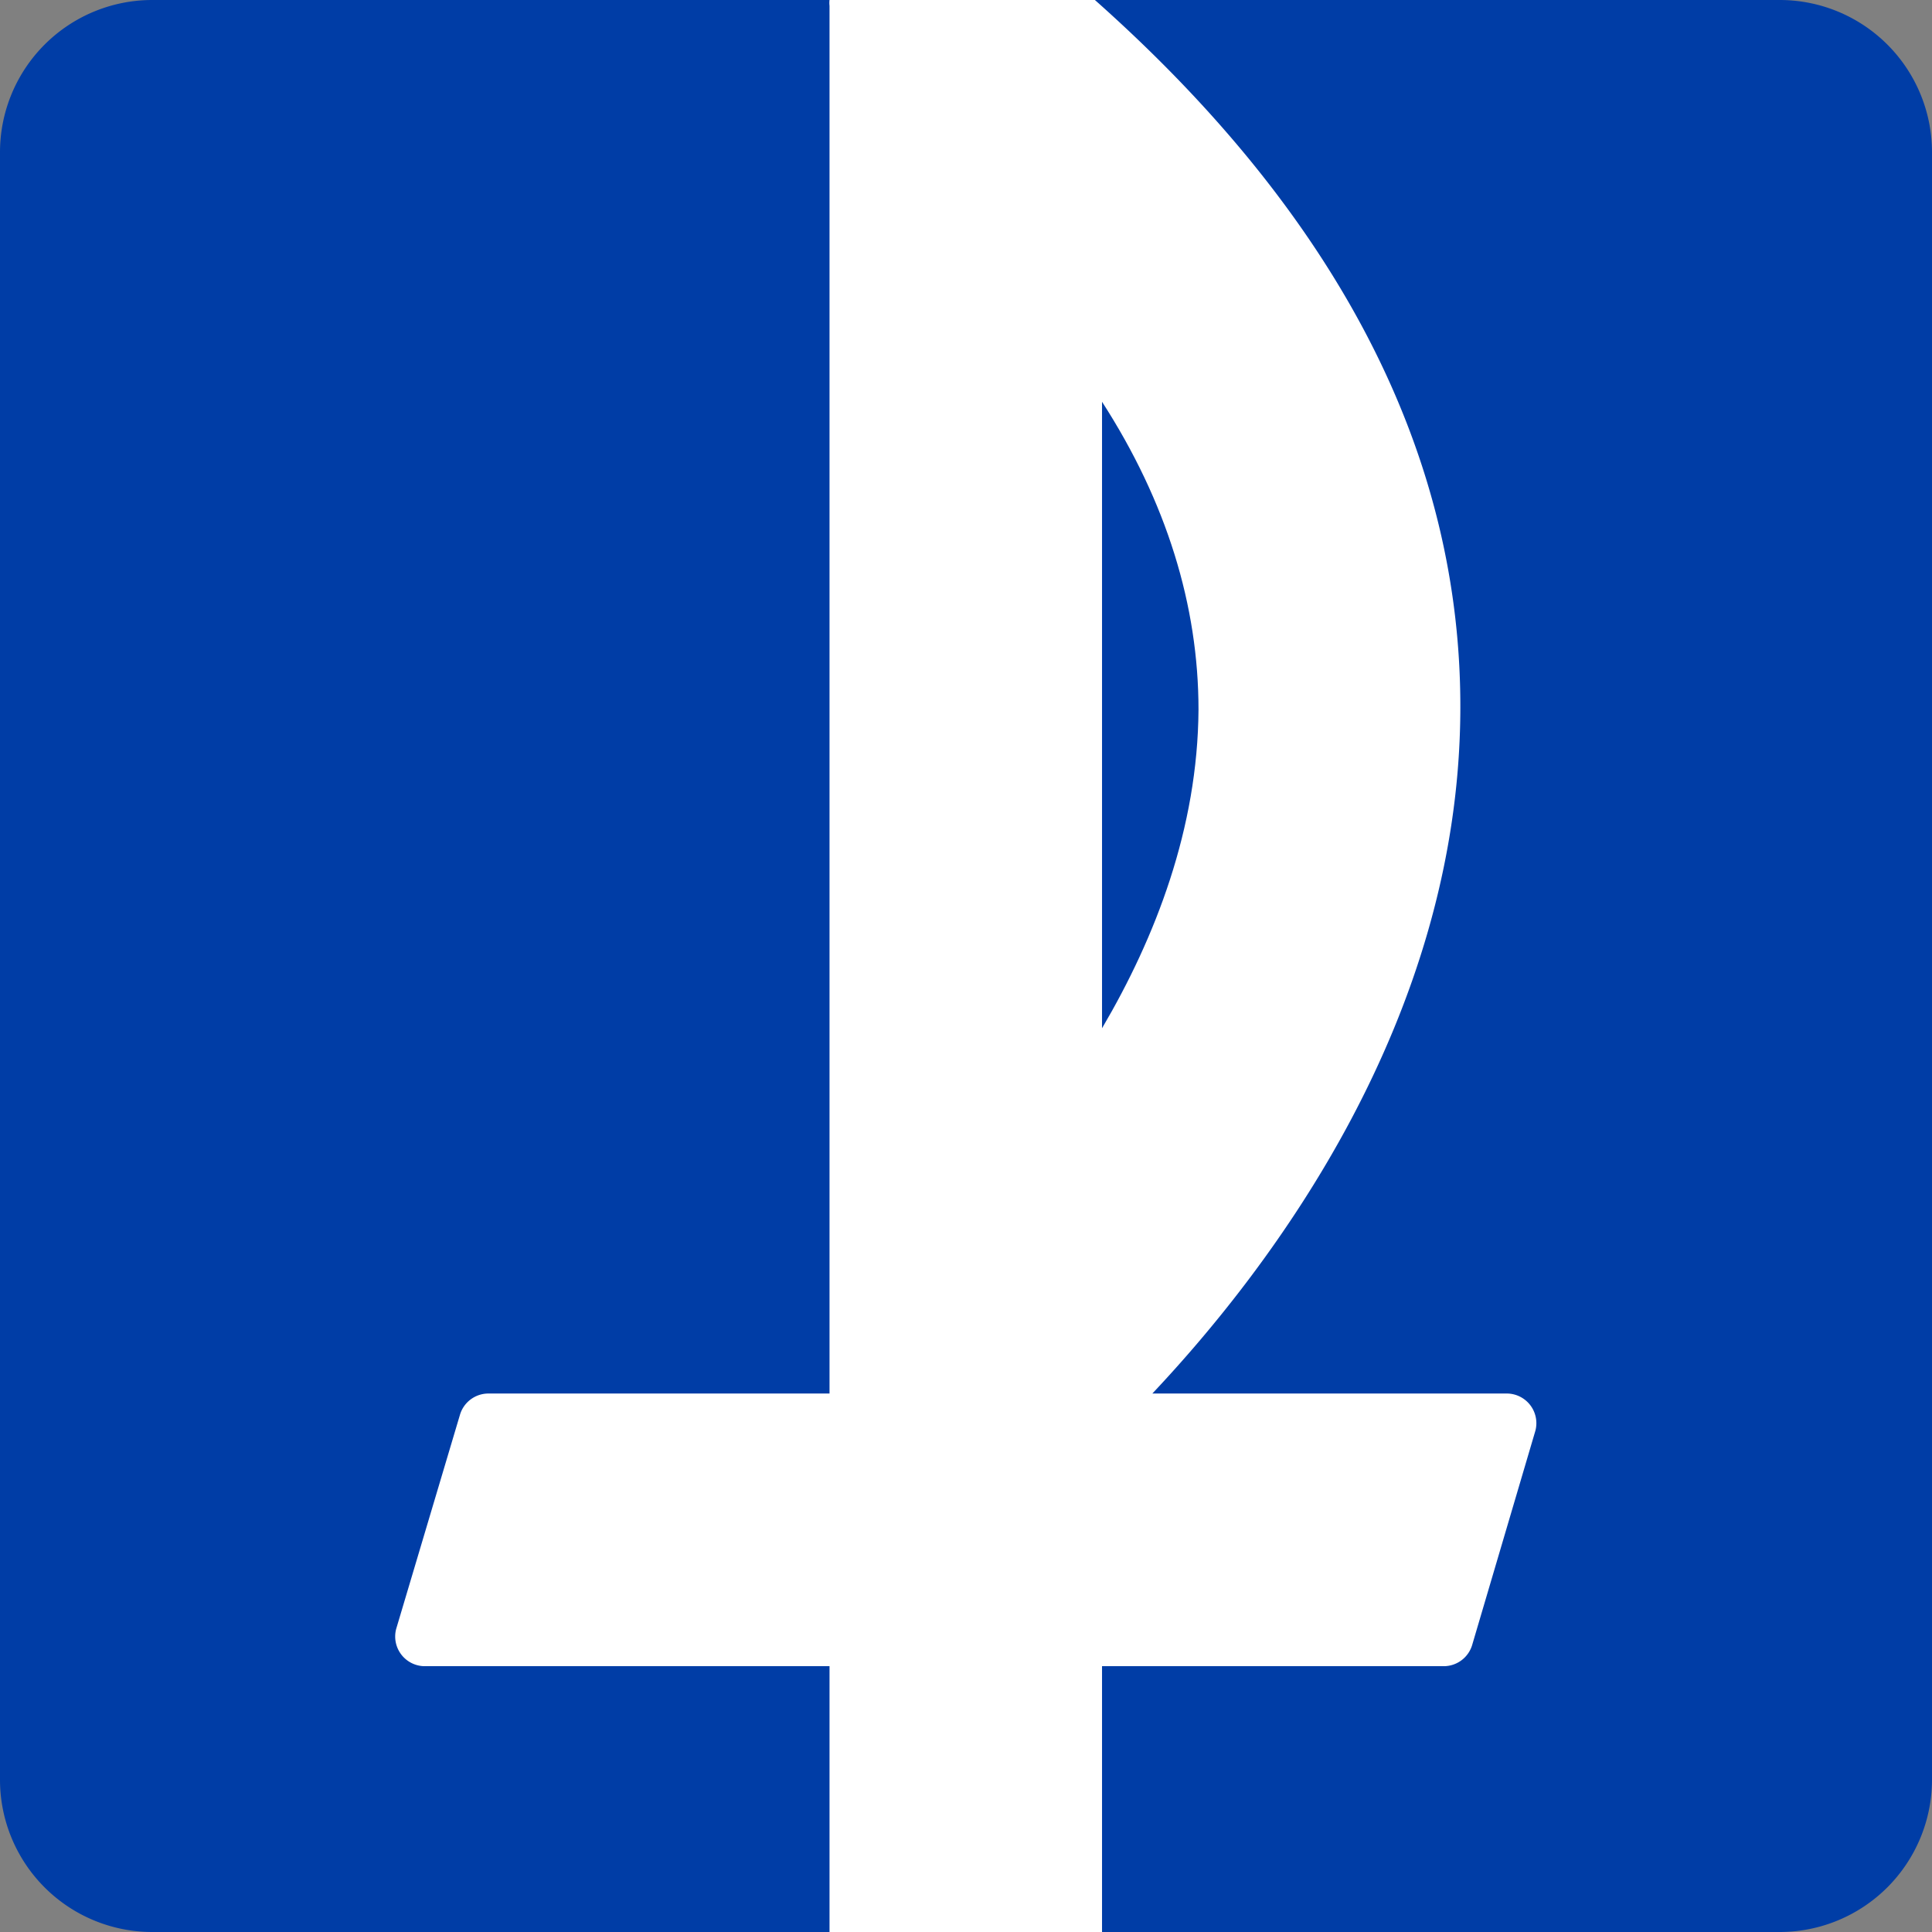
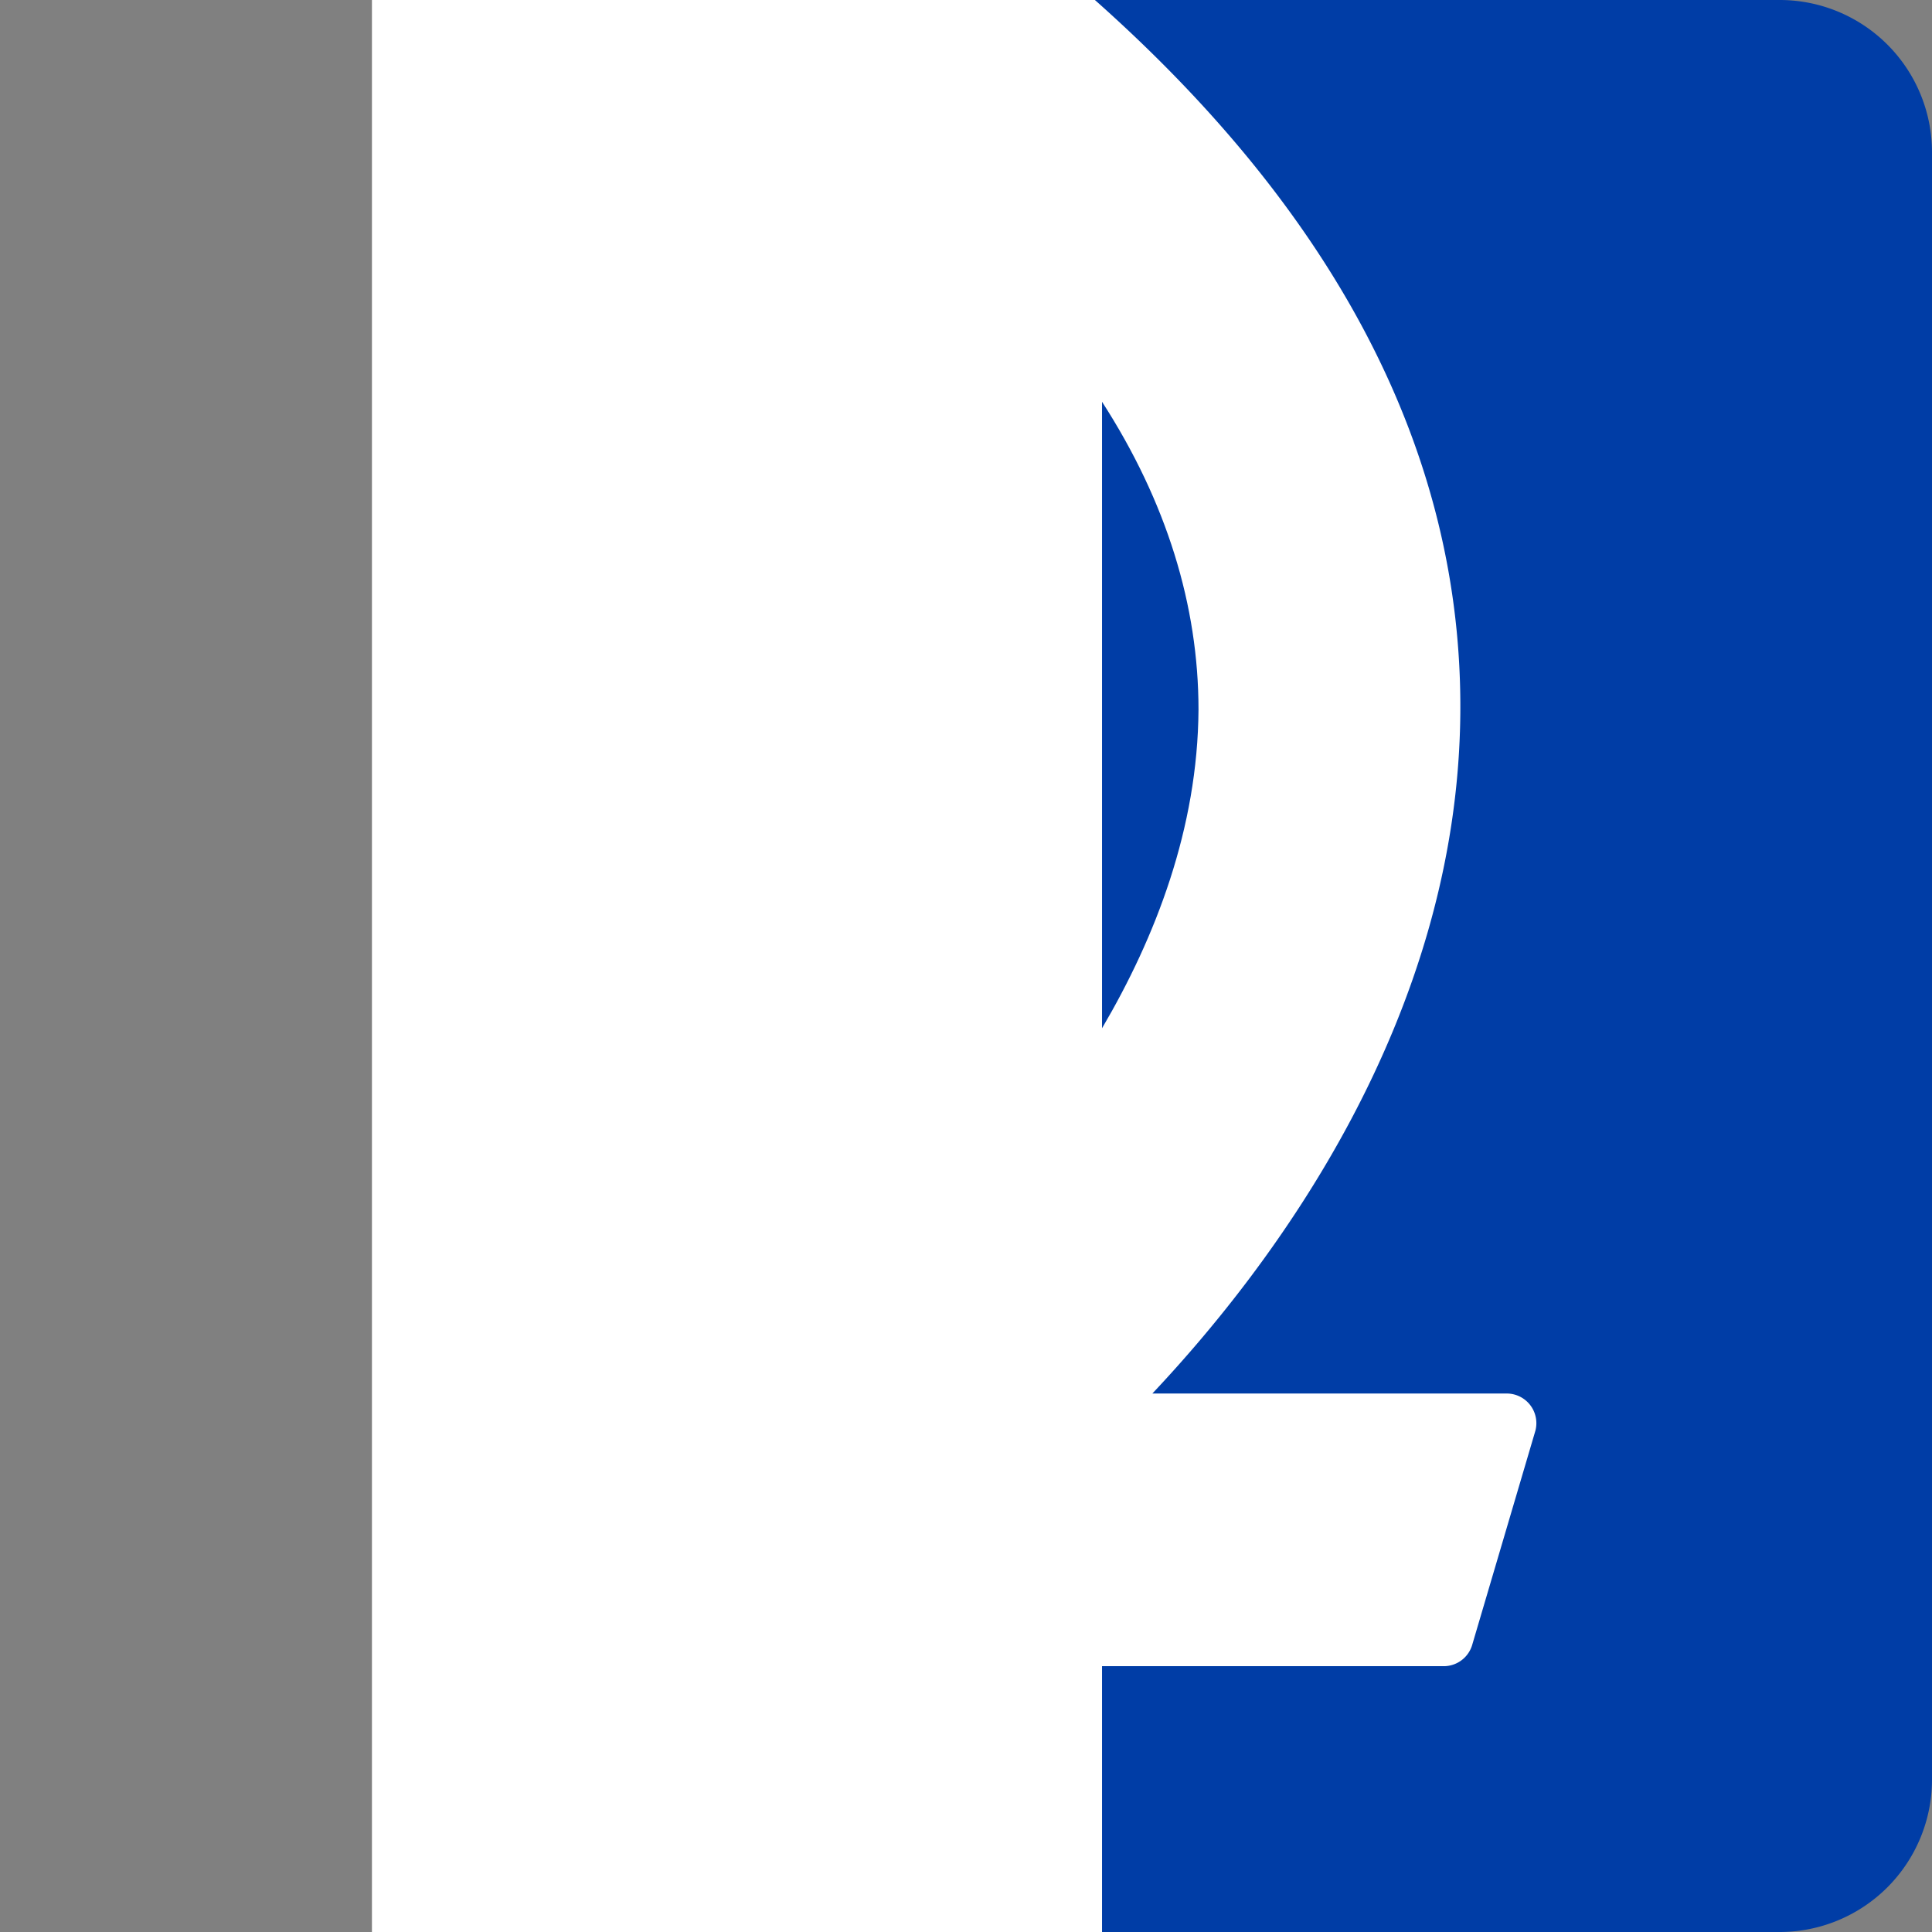
<svg xmlns="http://www.w3.org/2000/svg" id="logo" viewBox="0 0 130.17 130.17">
  <rect x="0" y="0" width="130.17" height="130.17" fill="#808080" stroke="none" />
  <style>
		#logo-right, 
		#logo-hole, 
		#logo-left { fill: #003da6; }
		#bg-pax { fill: #FFF; }
	</style>
  <rect id="bg-pax" x="25.06" width="80.44" height="130.17" />
-   <path id="logo-left" d="M28.56,112.26a2,2,0,0,1-1.87-2.5L31,95.29a2,2,0,0,1,1.87-1.4H55.89V.39a1.6,1.6,0,0,1,0-.39H10.23A10.26,10.26,0,0,0,0,10.23V119.94a10.26,10.26,0,0,0,10.23,10.23H55.89V112.26Z" />
  <path id="logo-hole" d="M74.25,69.28c3.6-6.12,6.45-13.47,6.5-21.47,0-7-2.15-14-6.5-20.74Z" />
  <path id="logo-right" d="M119.94,0H73.77C90.25,14.63,98.54,30.78,98.39,48.06,98.21,68.67,85.83,85.2,77.64,93.89h23.94a2,2,0,0,1,1.87,2.5l-4.27,14.47a2,2,0,0,1-1.87,1.4H74.25v17.91h45.69a10.27,10.27,0,0,0,10.23-10.23V10.23A10.26,10.26,0,0,0,119.94,0Z" />
</svg>